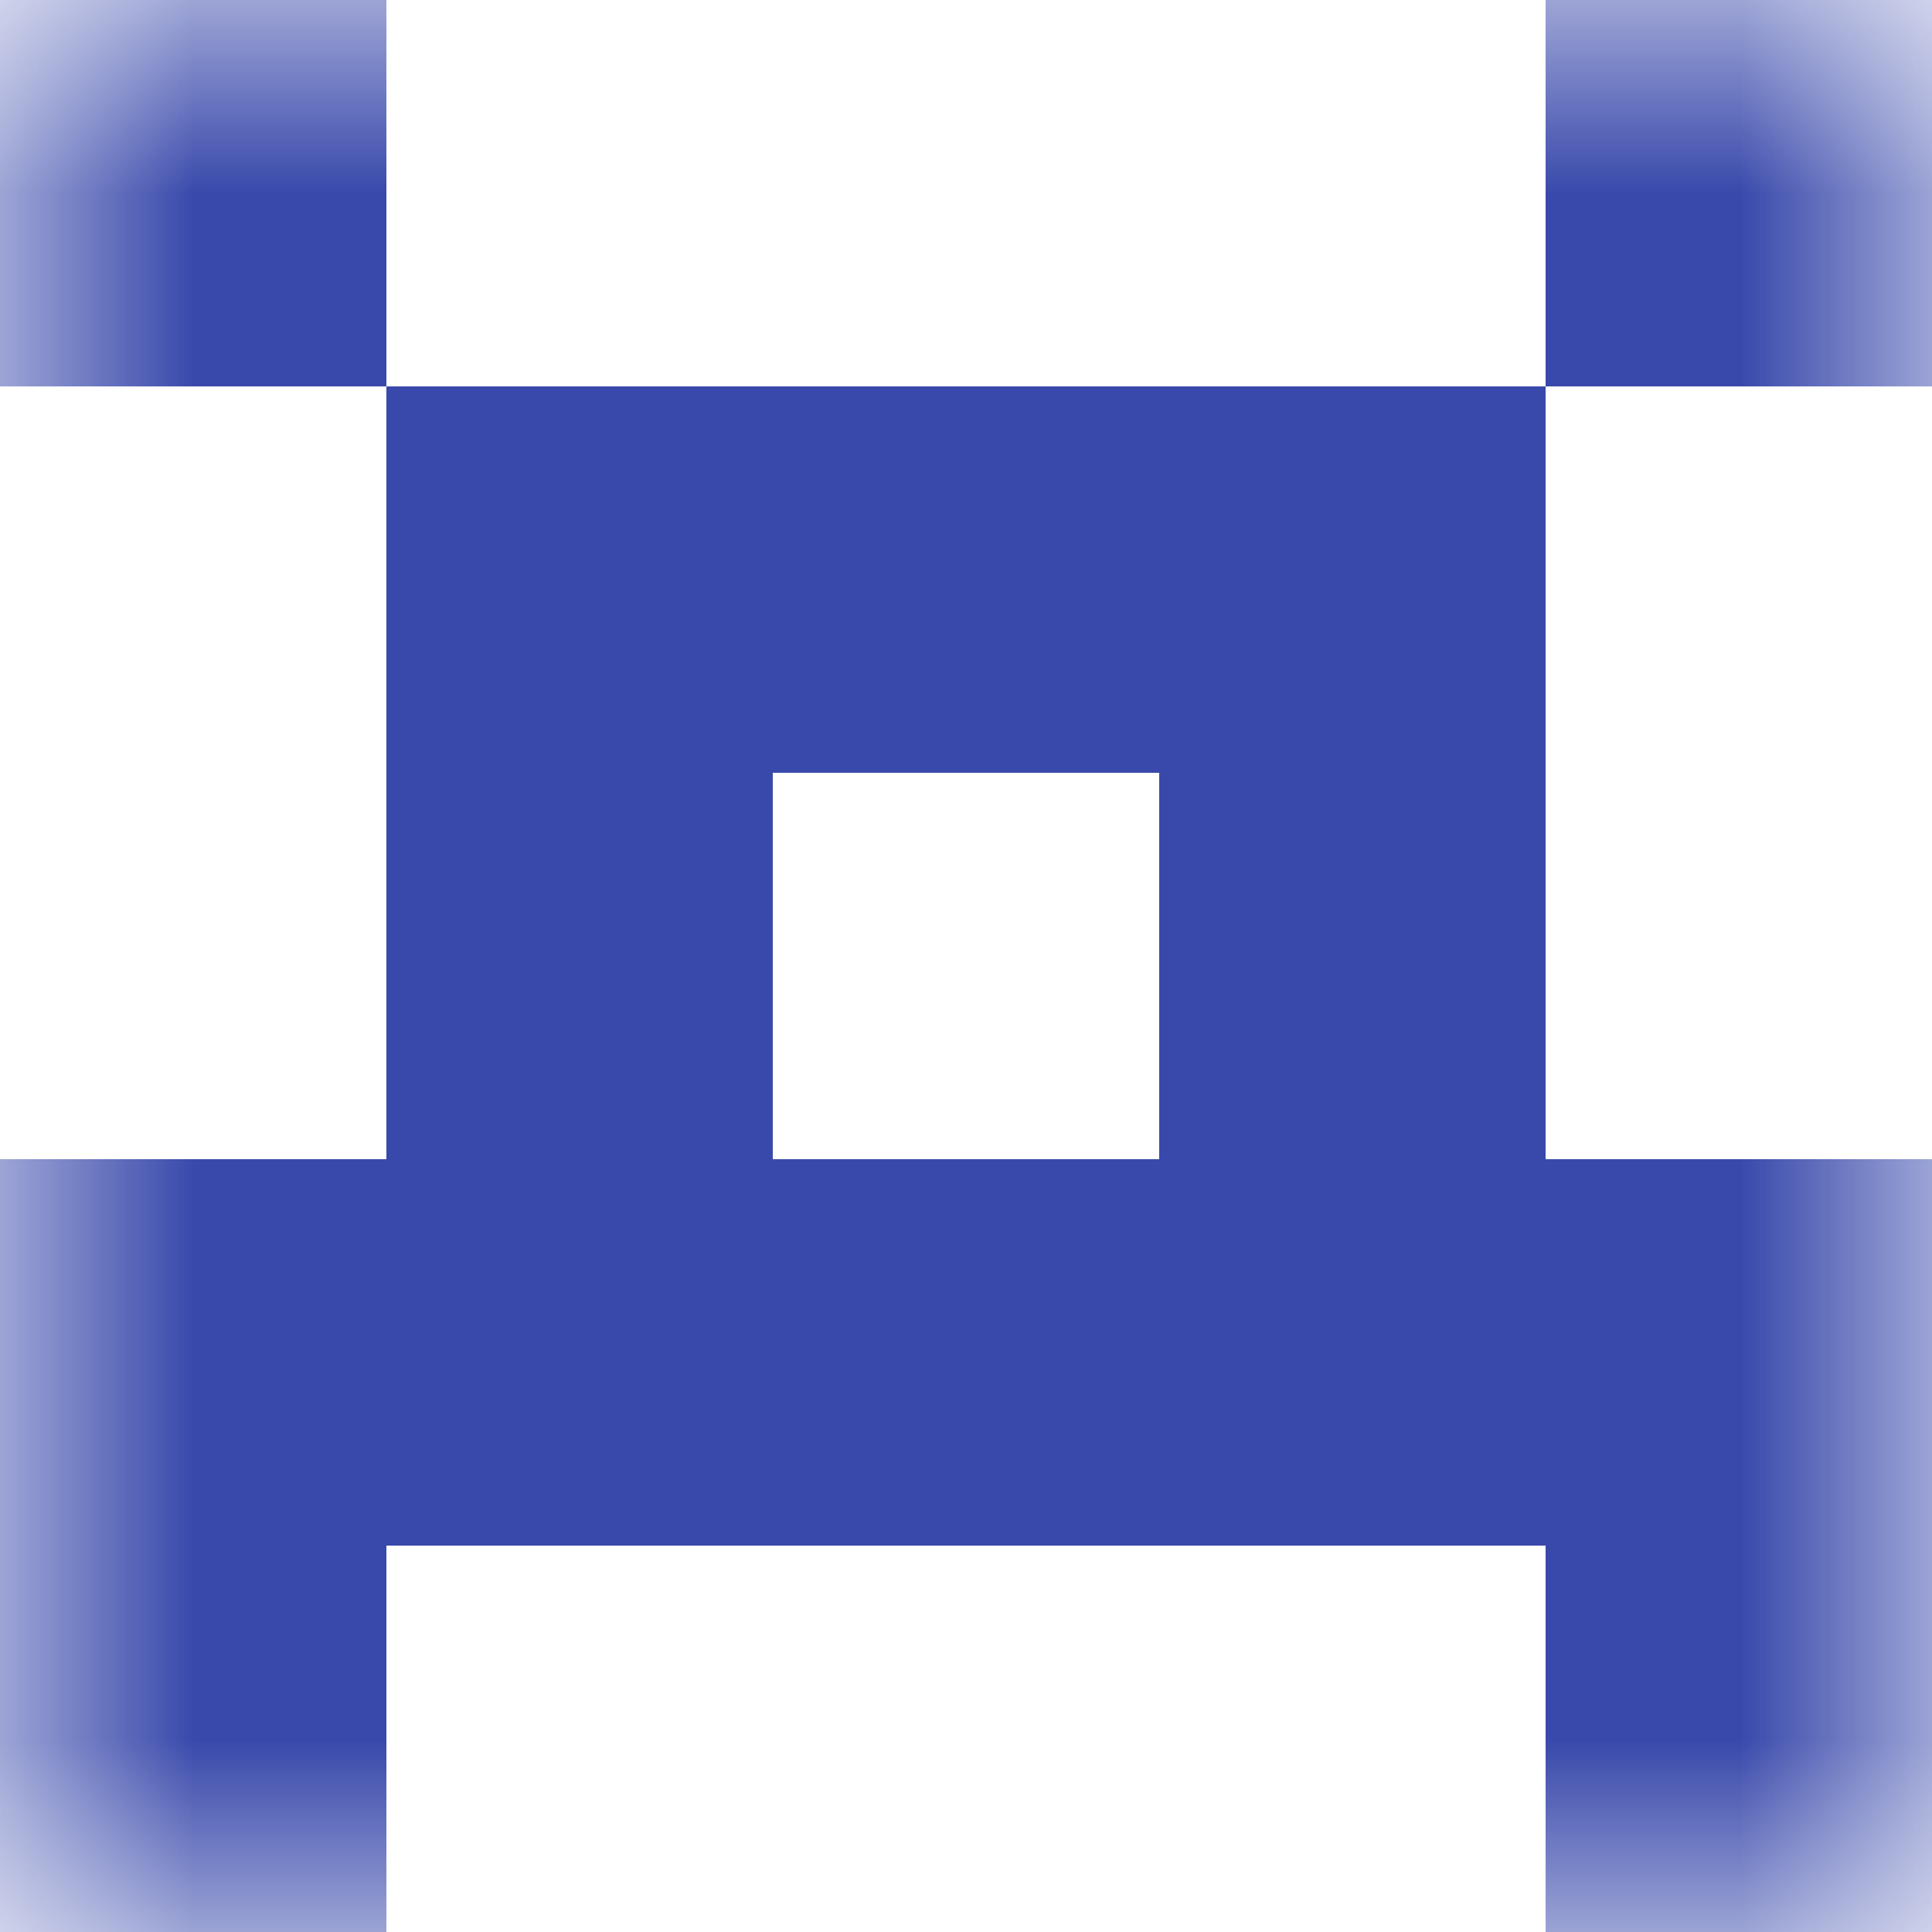
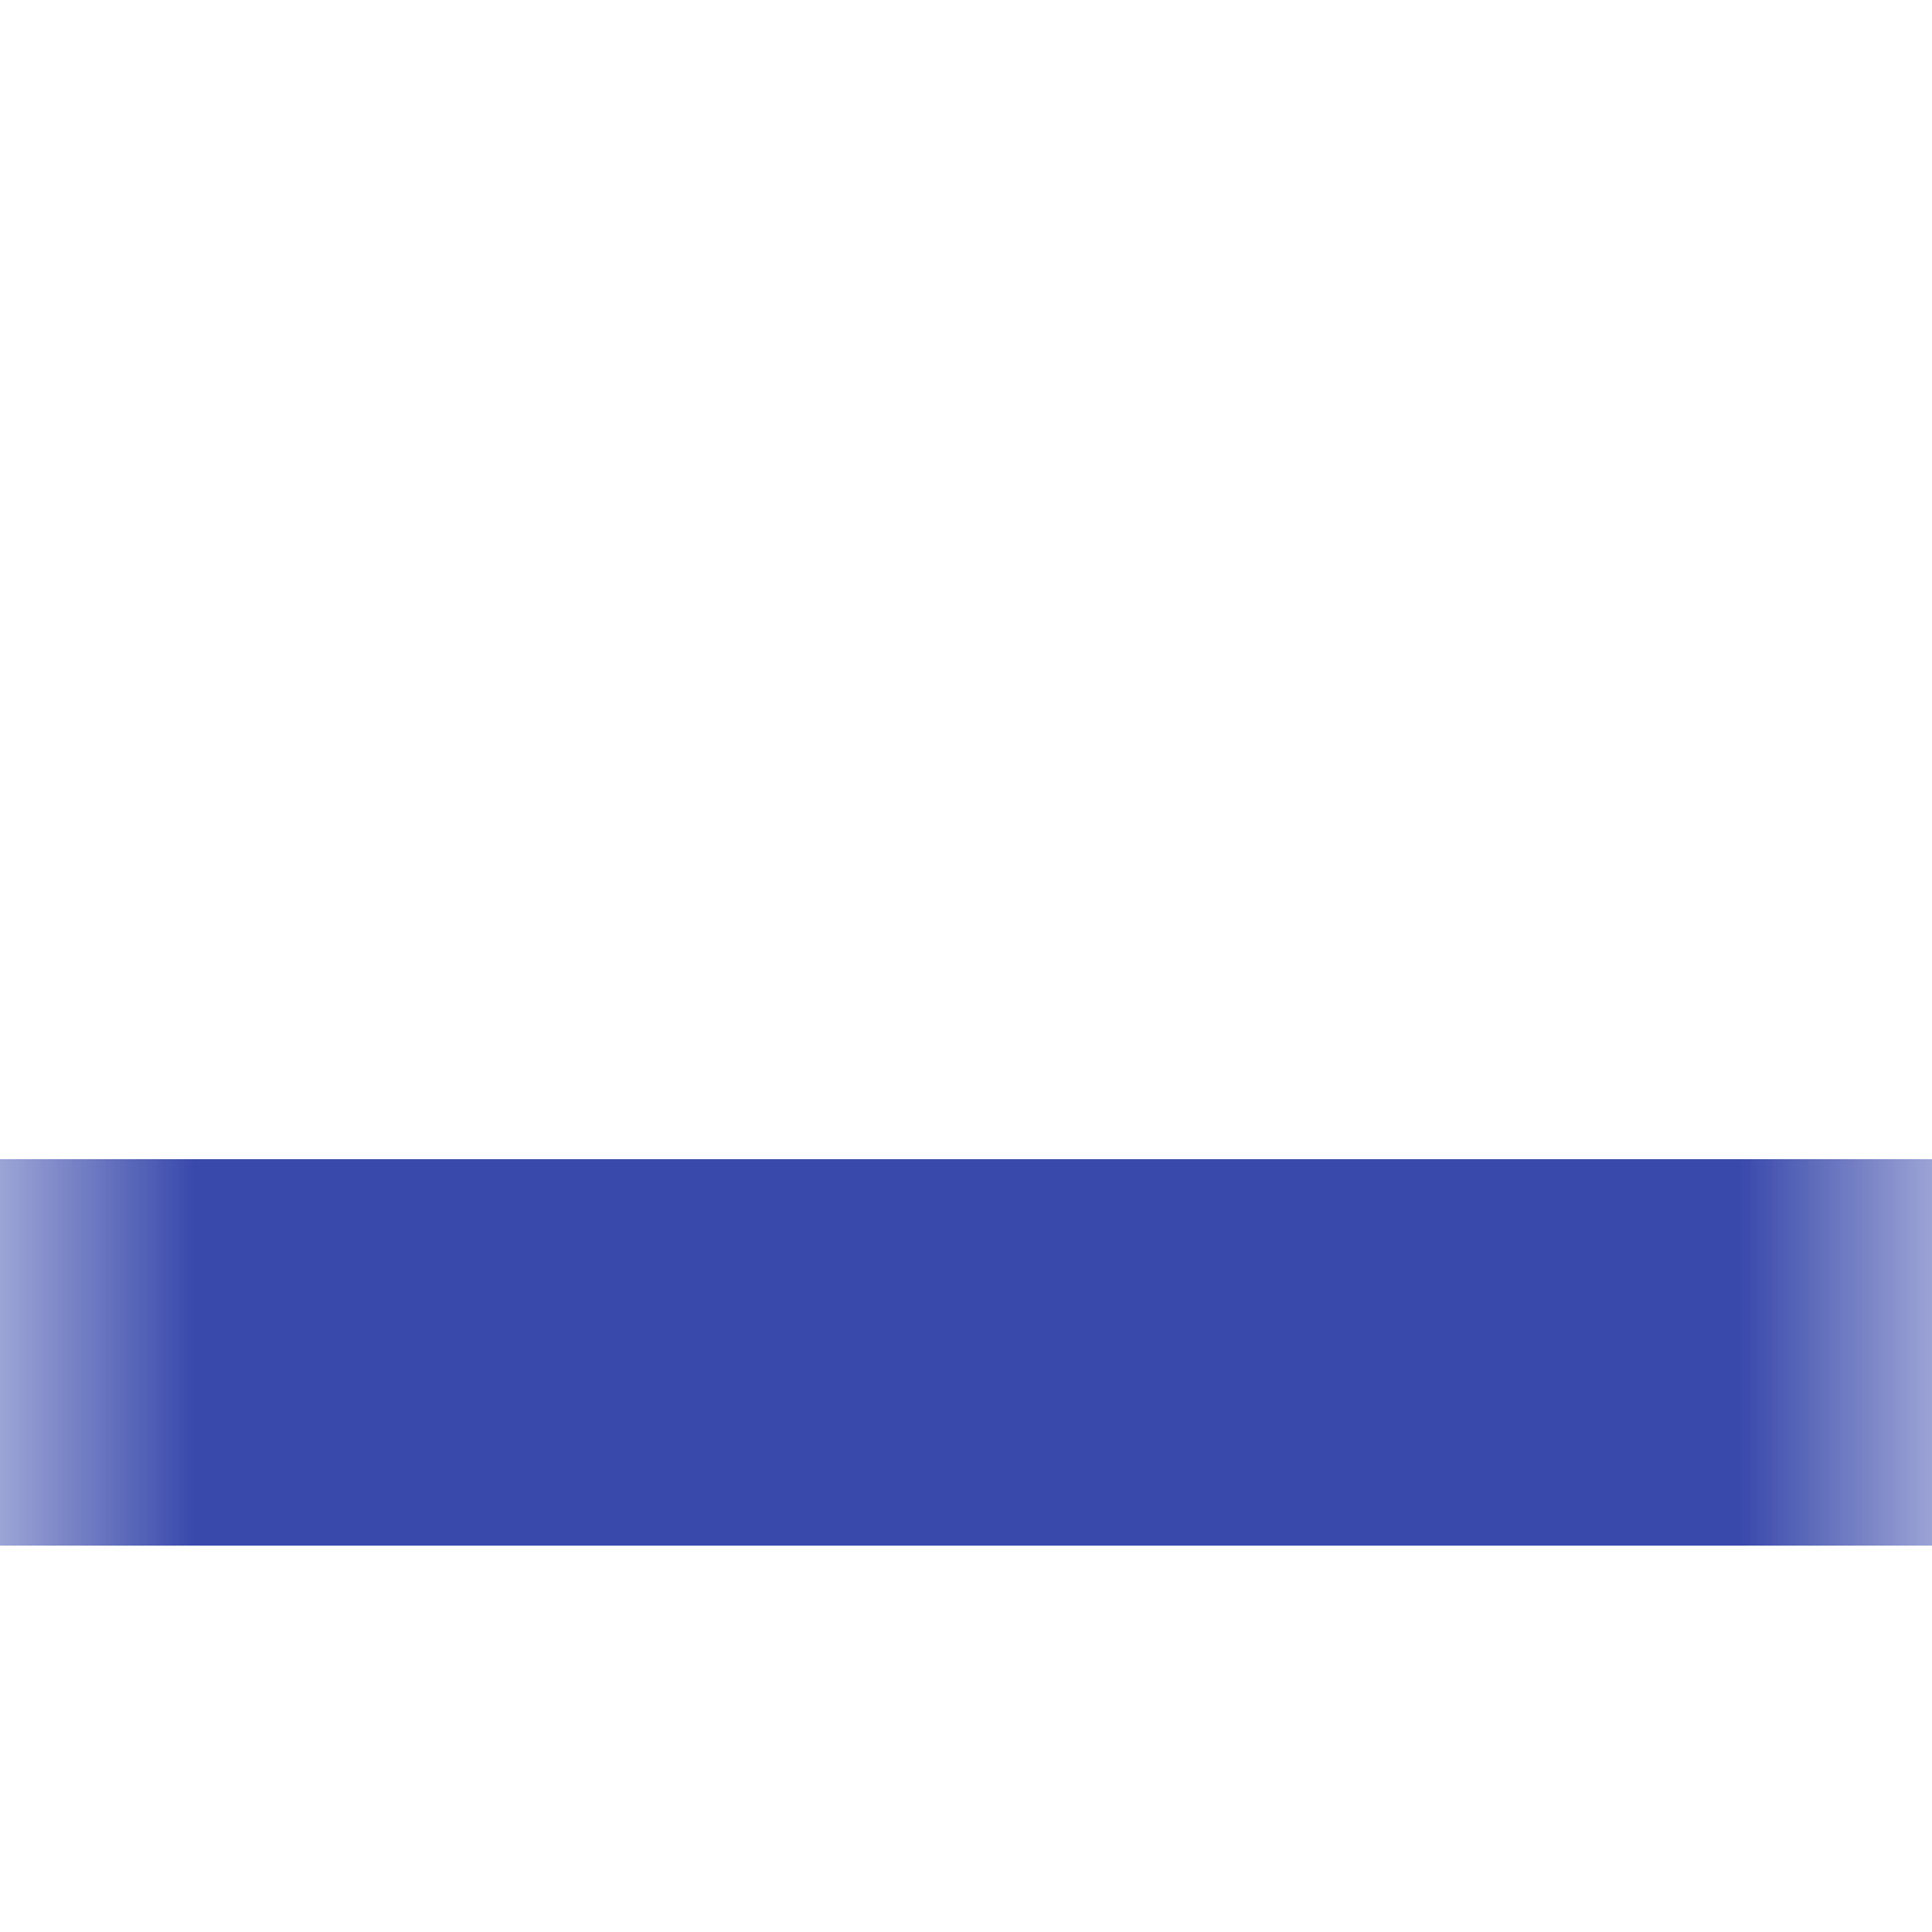
<svg xmlns="http://www.w3.org/2000/svg" viewBox="0 0 5 5" fill="none" shape-rendering="crispEdges">
  <mask id="viewboxMask">
    <rect width="5" height="5" rx="0" ry="0" x="0" y="0" fill="#fff" />
  </mask>
  <g mask="url(#viewboxMask)">
-     <path d="M1 0H0v1h1V0ZM5 0H4v1h1V0Z" fill="#3949ab" />
-     <path fill="#3949ab" d="M1 1h3v1H1z" />
-     <path d="M2 2H1v1h1V2ZM4 2H3v1h1V2Z" fill="#3949ab" />
    <path fill="#3949ab" d="M0 3h5v1H0z" />
-     <path d="M1 4H0v1h1V4ZM5 4H4v1h1V4Z" fill="#3949ab" />
  </g>
</svg>